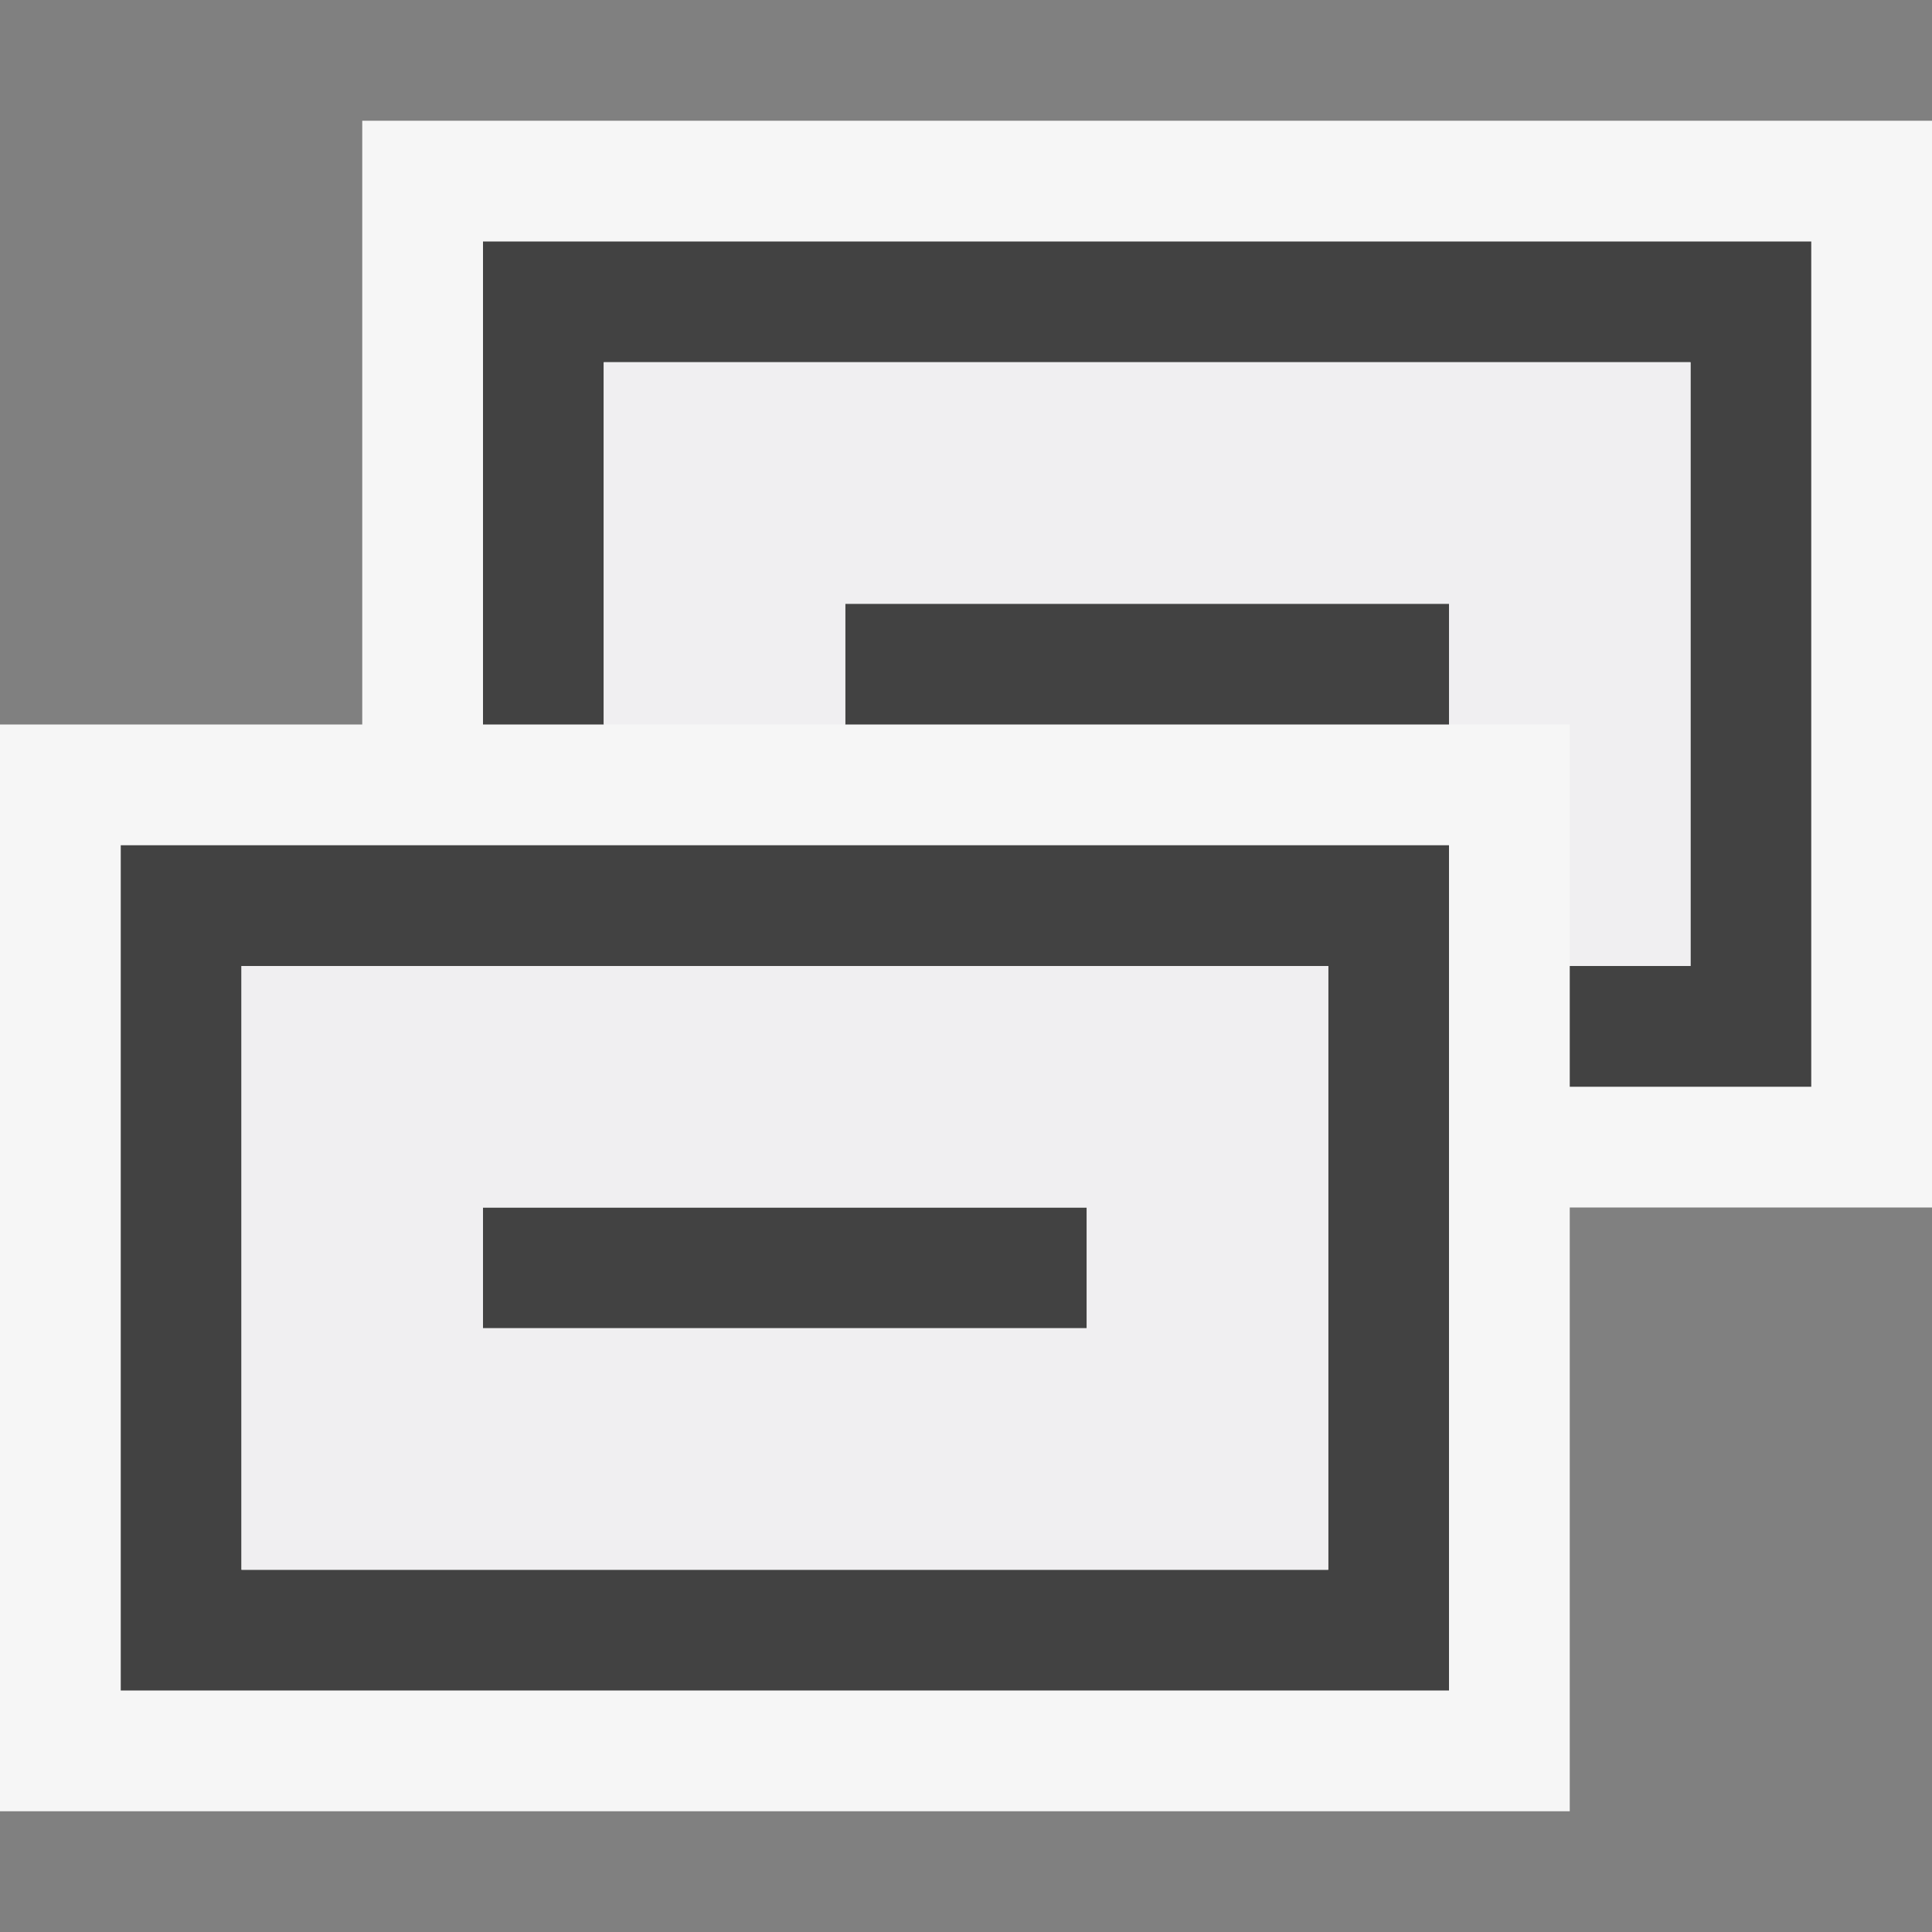
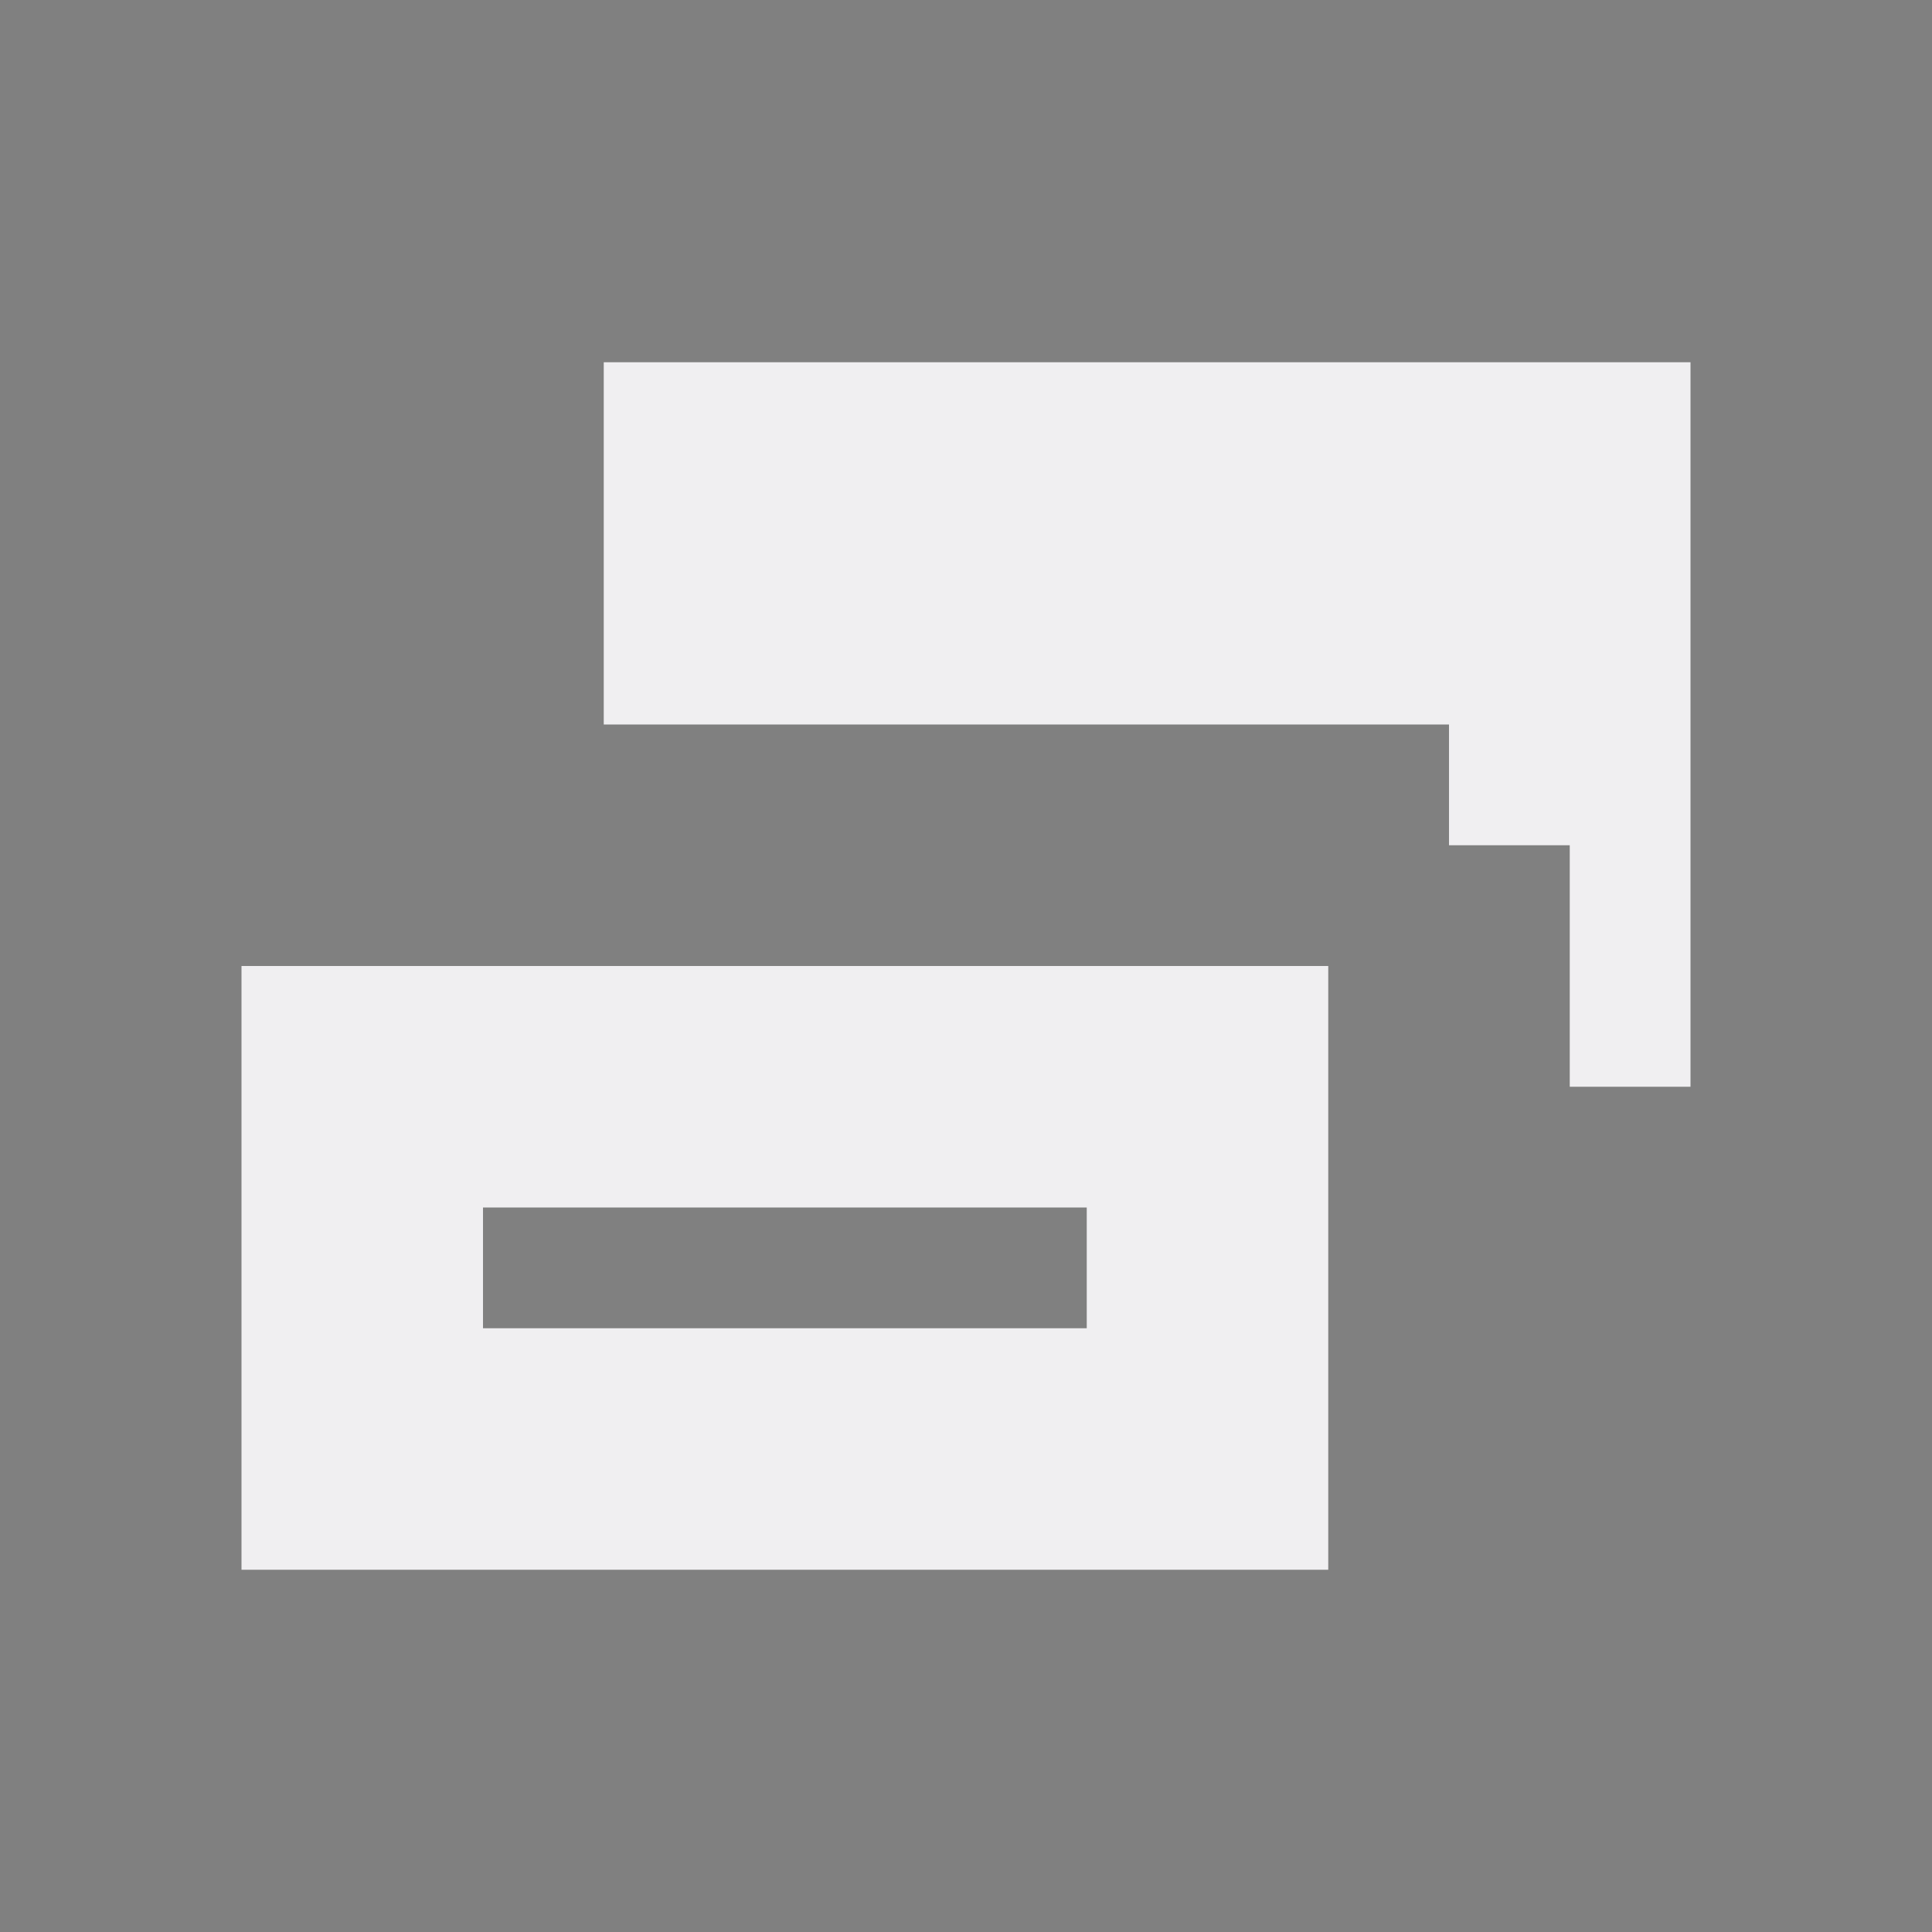
<svg xmlns="http://www.w3.org/2000/svg" width="16" height="16">
  <rect width="100%" height="100%" fill="#808080" stroke="none" />
  <style>.st0{opacity:0}.st0,.st1{fill:#f6f6f6}.st2{fill:none}.st3{fill:#424242}.st4{fill:#f0eff1}
    </style>
  <g id="outline">
-     <path class="st0" d="M0 0h16v16H0z" />
-     <path class="st1" d="M16 1H3v5H0v9h13v-5h3z" />
-   </g>
+     </g>
  <g id="icon_x5F_bg">
    <path class="st2" d="M11 8H2v5h9V8zm-2 3H4v-1h5v1z" />
-     <path class="st3" d="M4 10h5v1H4zM4 2v4h1V3h9v5h-1v1h2V2z" />
-     <path class="st3" d="M1 14h11V7H1v7zm1-6h9v5H2V8zM7 5h5v1H7z" />
  </g>
  <g id="icon_x5F_fg">
-     <path class="st2" d="M4 10h5v1H4z" />
-     <path class="st4" d="M5 3v3h2V5h5v1h1v2h1V3zM2 13h9V8H2v5zm2-3h5v1H4v-1z" />
+     <path class="st4" d="M5 3v3h2h5v1h1v2h1V3zM2 13h9V8H2v5zm2-3h5v1H4v-1z" />
  </g>
</svg>